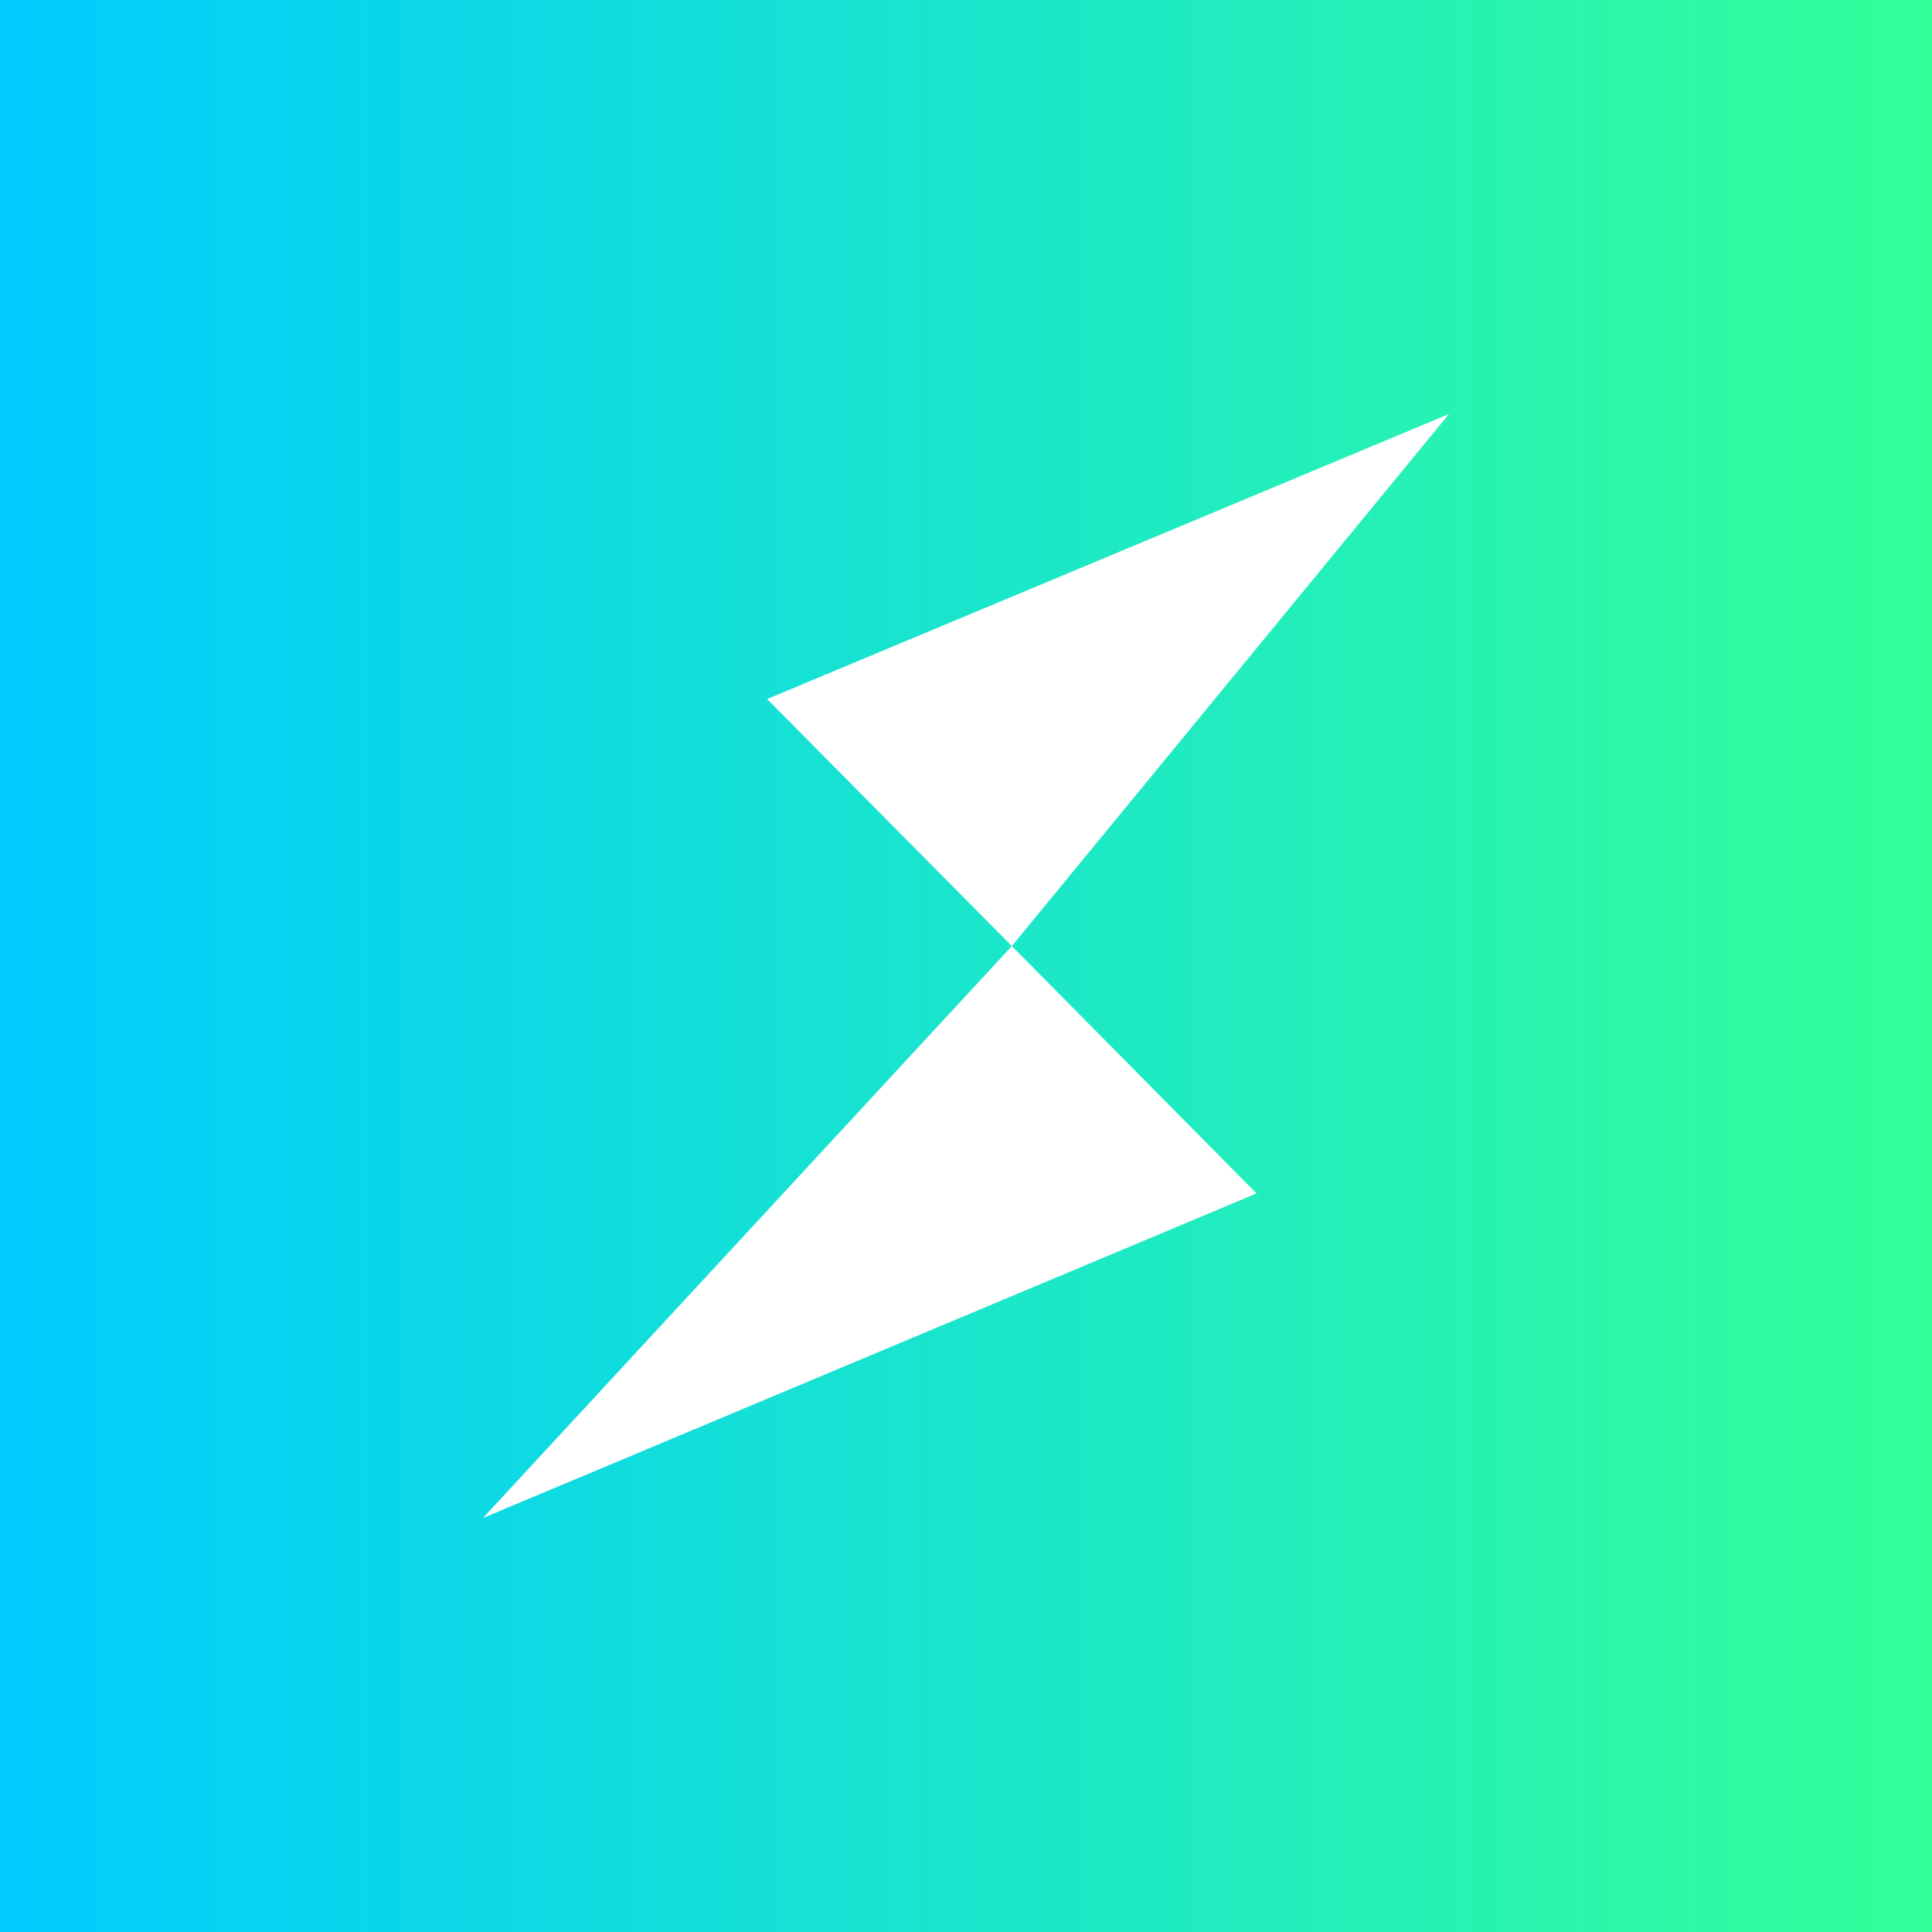
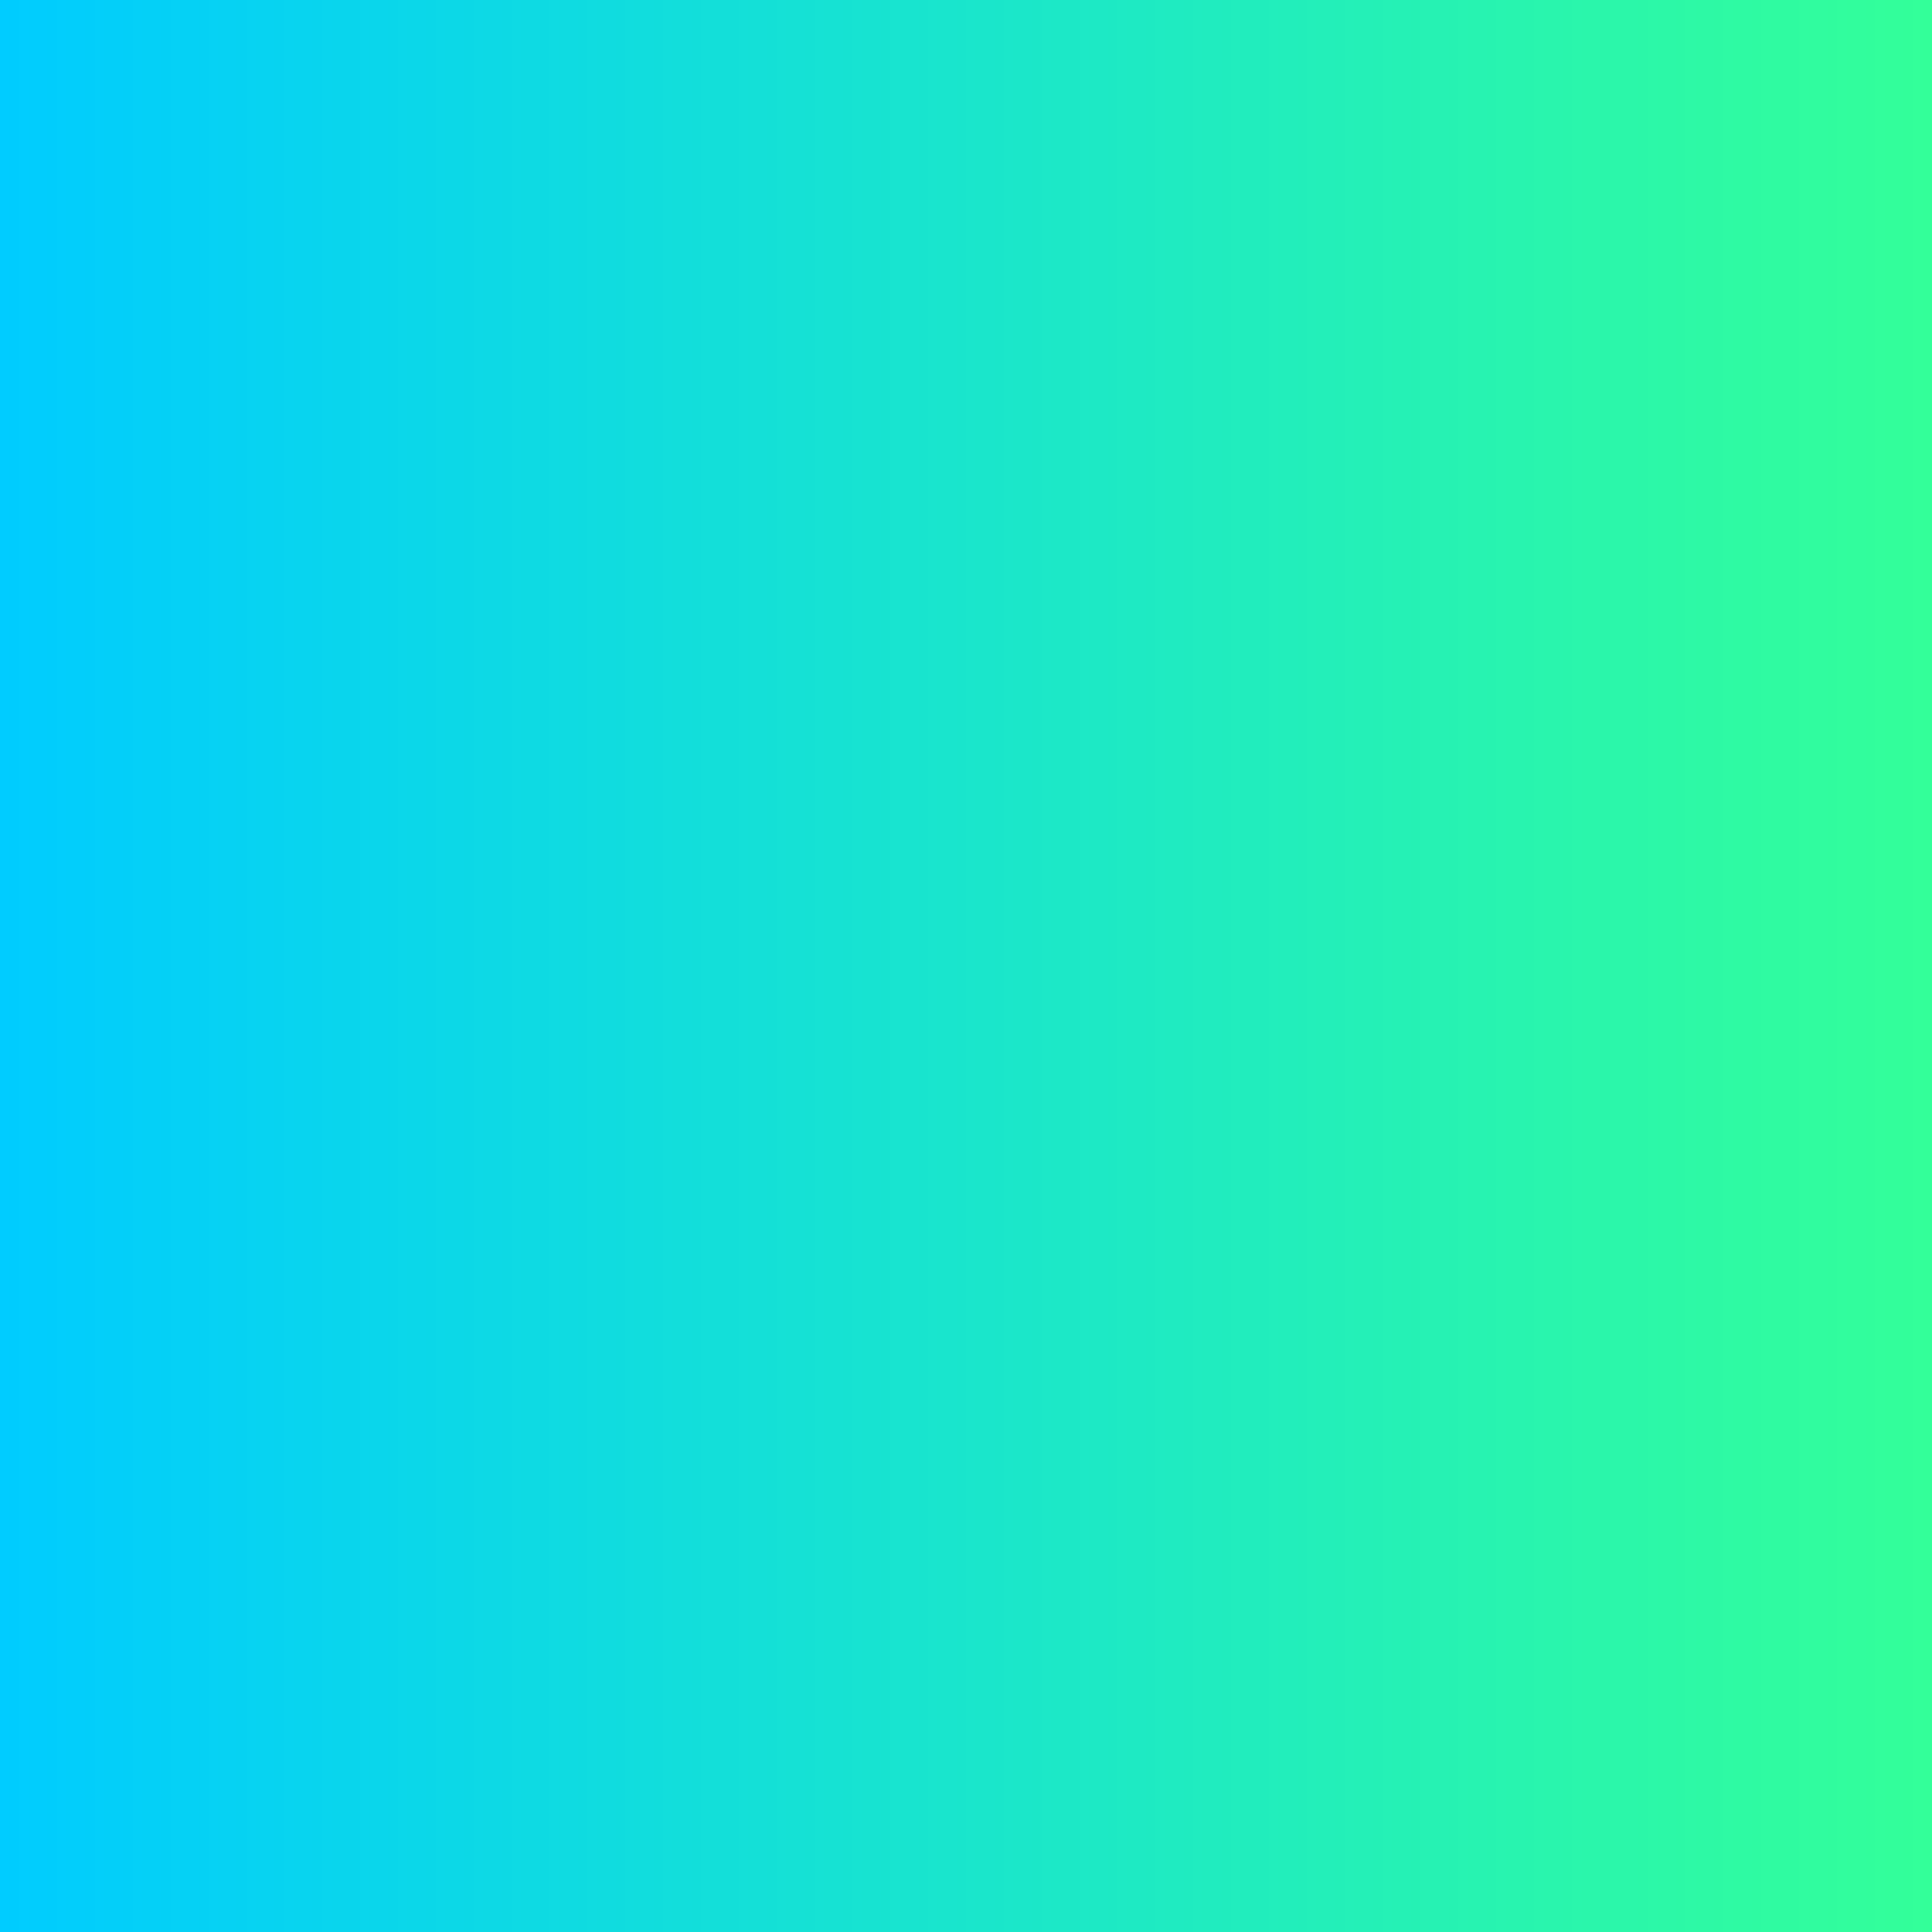
<svg xmlns="http://www.w3.org/2000/svg" width="56" height="56">
  <rect width="100%" height="100%" fill="#333333" stroke="none" />
  <path fill="url(#paint0_linear)" d="M0 0h56v56H0z" />
-   <path d="M14 44l22.422-9.408-7.093-7.17L14 44zm8.235-23.738l7.094 7.16L42 12l-19.765 8.262z" fill="#fff" />
  <defs>
    <linearGradient id="paint0_linear" x1="56" y1="28" x2="0" y2="28" gradientUnits="userSpaceOnUse">
      <stop stop-color="#3F9" />
      <stop offset="1" stop-color="#0CF" />
    </linearGradient>
  </defs>
</svg>